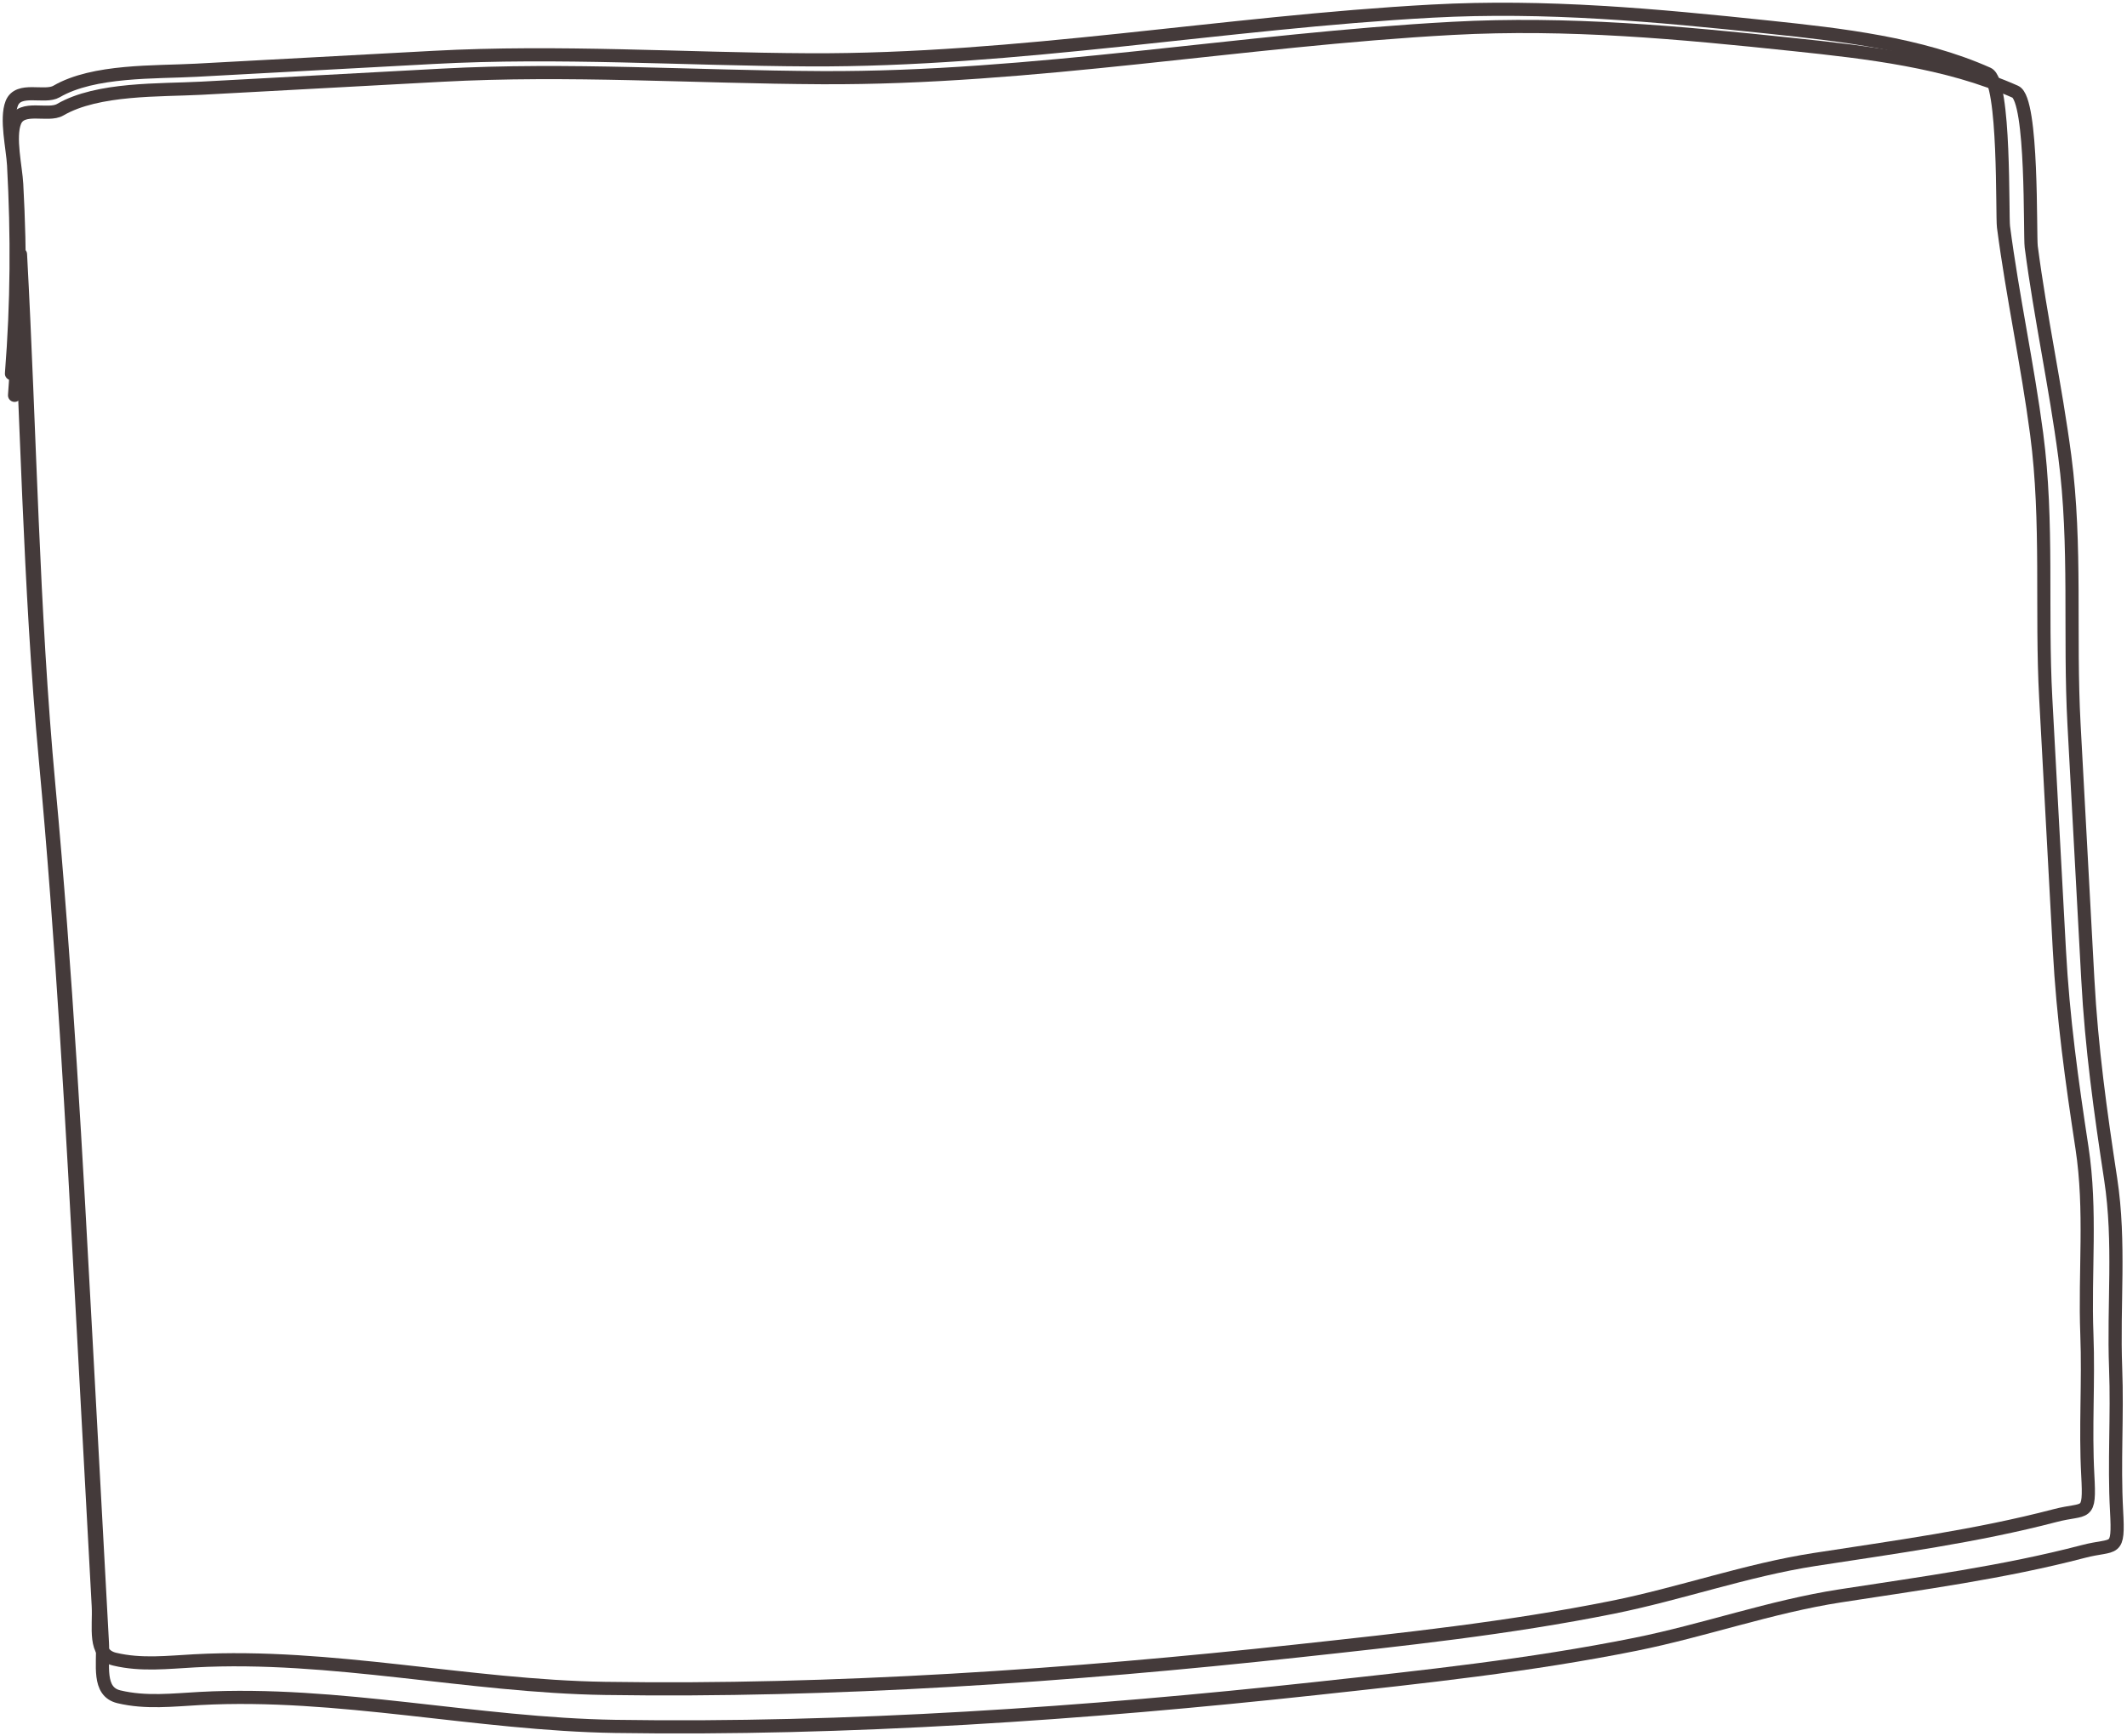
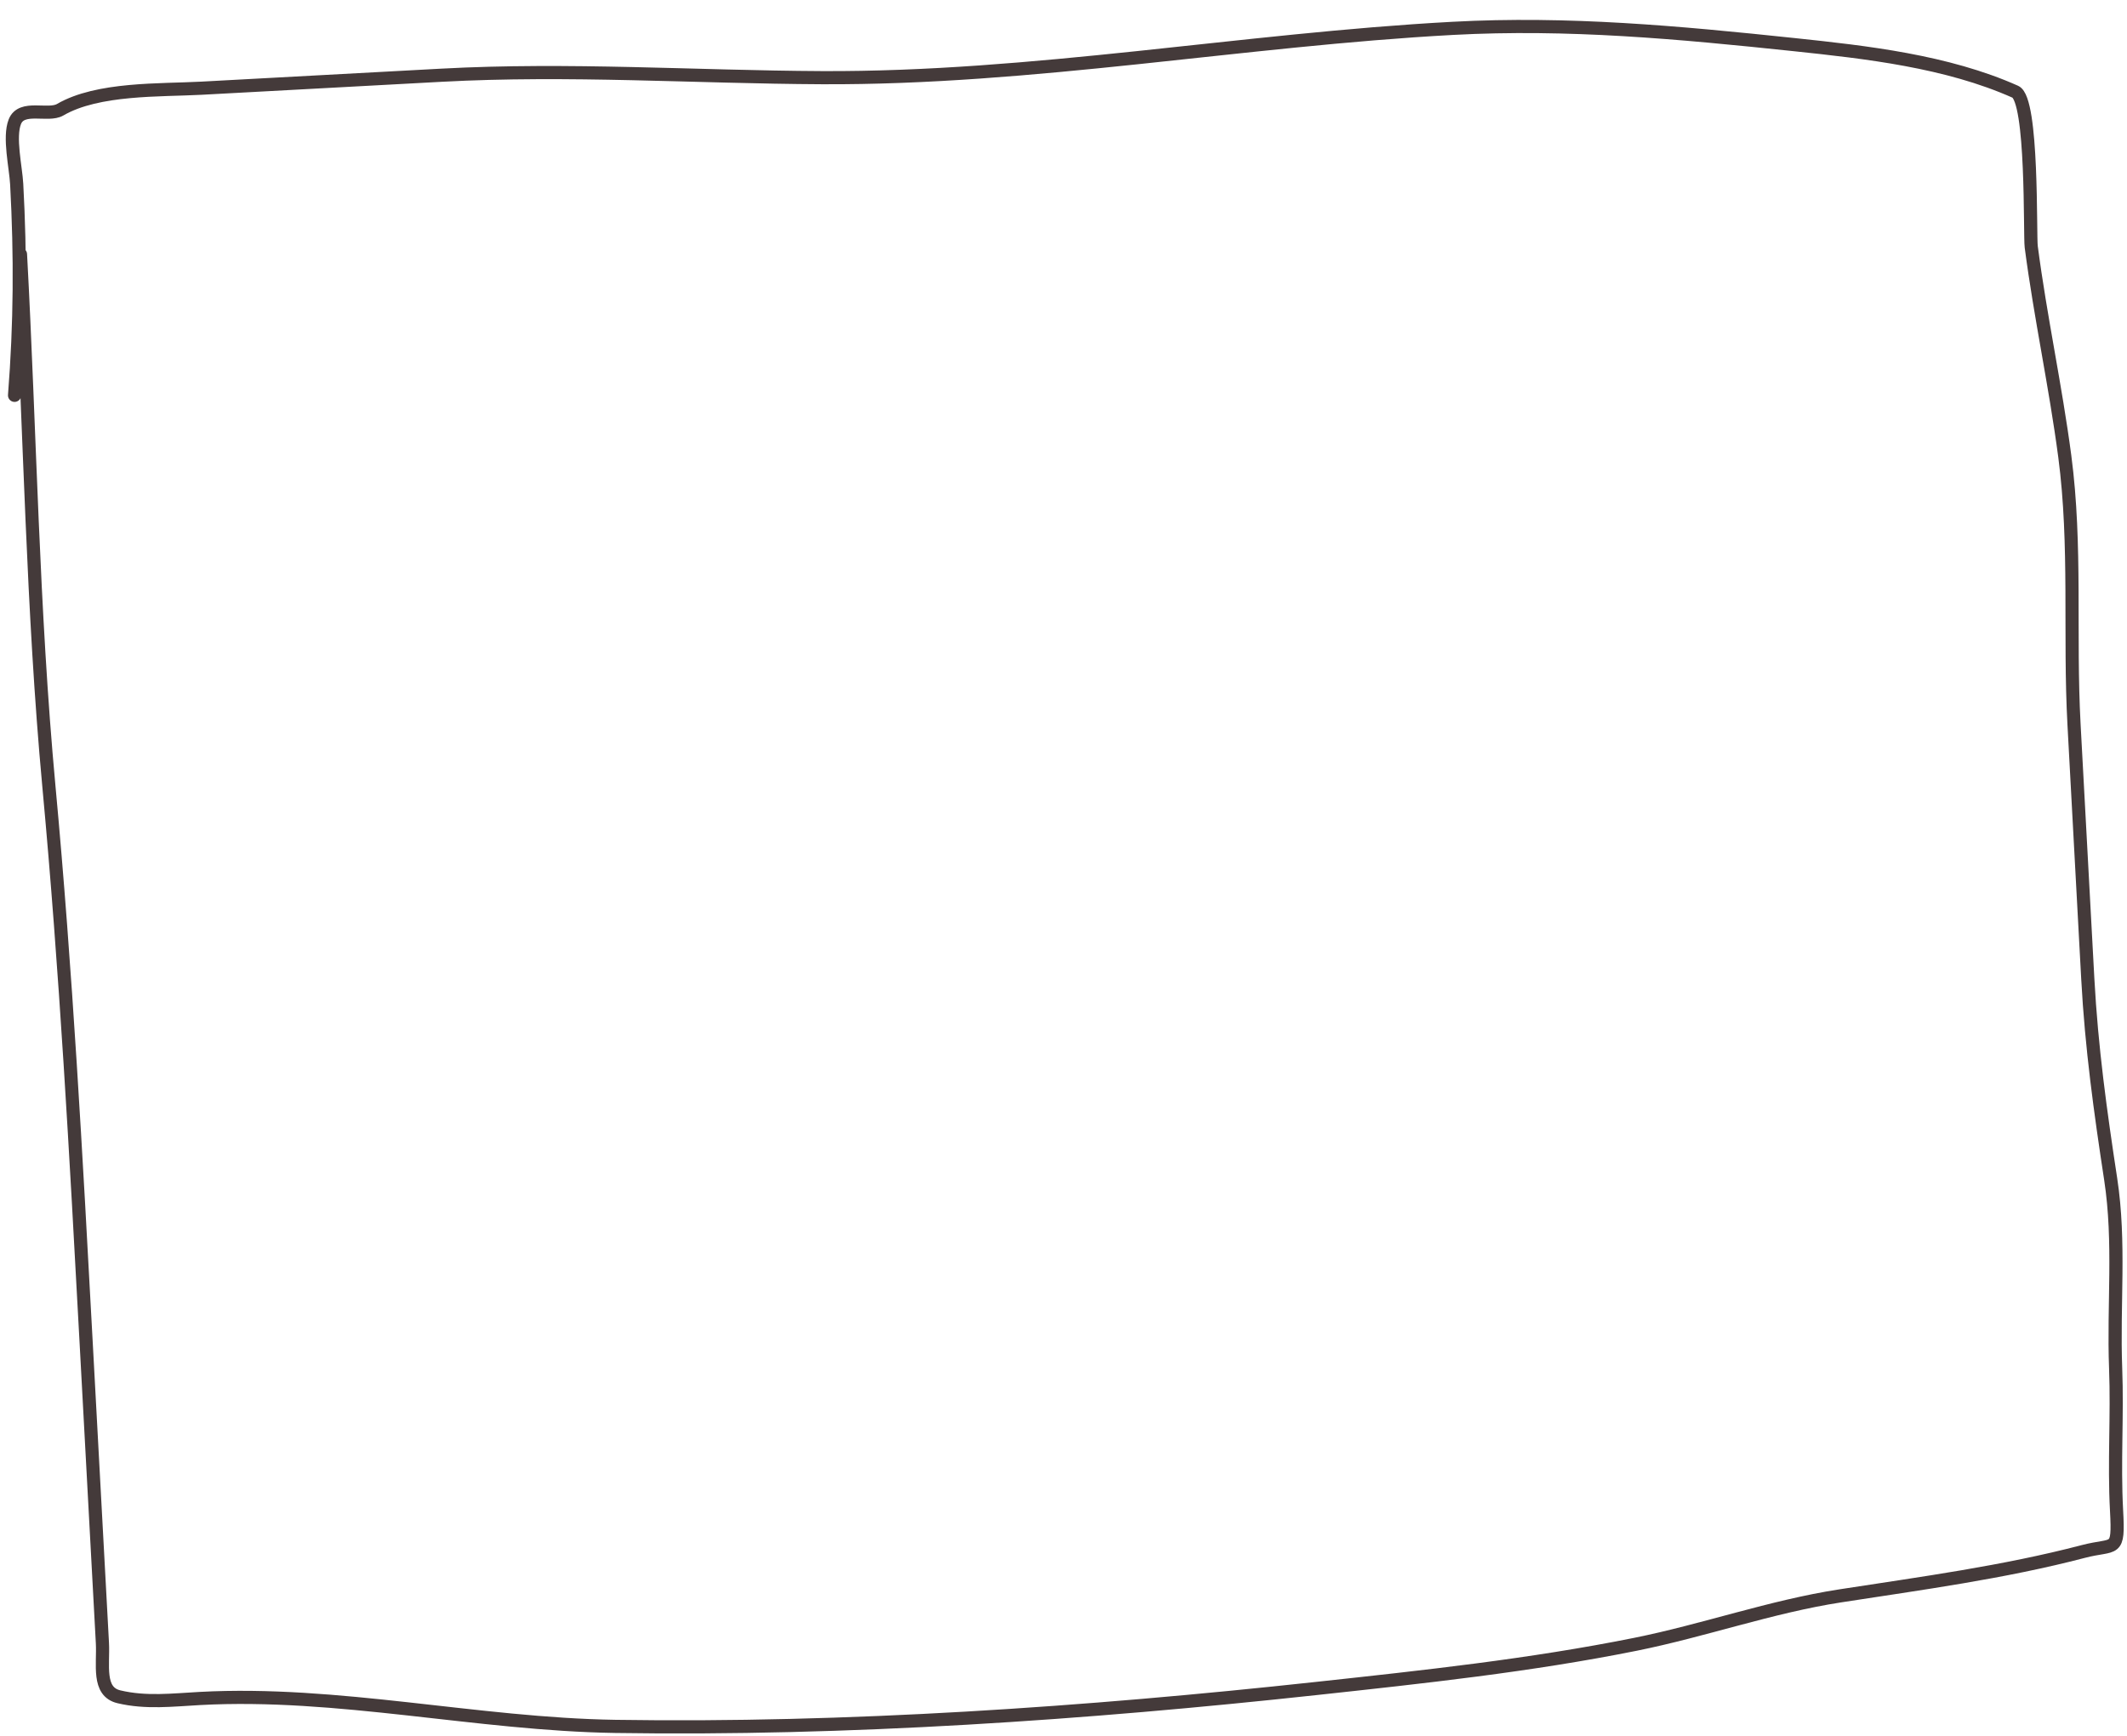
<svg xmlns="http://www.w3.org/2000/svg" width="485" height="396" viewBox="0 0 485 396" fill="none">
-   <path d="M3.956 53.444C6.126 93.555 6.638 133.282 10.357 173.337C14.214 214.883 16.473 256.601 18.729 298.307C19.955 320.971 21.181 343.635 22.407 366.299C22.671 371.19 21.232 377.26 26.118 378.425C32.214 379.879 38.225 379.14 44.386 378.807C75.418 377.128 106.793 384.616 137.919 385.096C190.135 385.901 243.912 382.191 295.832 376.555C319.823 373.95 343.969 371.372 367.692 366.602C383.141 363.496 398.235 358.101 413.783 355.695C432.023 352.872 450.637 350.387 468.579 345.687C475.768 343.804 476.588 346.251 476.059 336.477C475.475 325.666 476.264 315.164 475.852 304.399C475.306 290.142 476.919 276.118 474.736 261.804C472.4 246.484 470.42 232.226 469.58 216.687C468.546 197.568 467.511 178.448 466.477 159.329C465.388 139.193 467.049 119.074 464.401 98.98C462.308 83.089 458.916 67.635 456.839 51.743C456.493 49.1 457.255 18.599 453.252 16.815C437.817 9.933 419.653 7.912 403.451 6.203C377.407 3.455 352.513 1.131 326.526 2.537C279.209 5.096 231.87 13.883 184.453 13.646C155.79 13.502 127.475 11.543 98.785 13.095C80.76 14.07 62.734 15.045 44.709 16.02C35.405 16.523 21.351 15.942 12.889 20.872C10.17 22.455 4.199 19.735 2.68 23.576C1.294 27.082 2.894 33.796 3.102 37.641C3.975 53.792 3.897 69 2.619 85.215" stroke="#443A3A" stroke-width="3" stroke-linecap="round" />
  <path d="M4.673 58.006C6.869 98.613 7.387 138.832 11.152 179.382C15.057 221.443 17.344 263.677 19.628 305.9C20.869 328.844 22.11 351.789 23.351 374.733C23.619 379.685 22.162 385.83 27.109 387.009C33.28 388.481 39.365 387.733 45.603 387.396C77.019 385.696 108.782 393.277 140.293 393.763C193.156 394.578 247.598 390.822 300.161 385.116C324.449 382.479 348.894 379.869 372.91 375.04C388.551 371.895 403.832 366.434 419.572 363.998C438.038 361.14 456.882 358.624 475.047 353.866C482.325 351.96 483.155 354.437 482.619 344.543C482.027 333.597 482.827 322.965 482.409 312.067C481.857 297.633 483.49 283.436 481.28 268.945C478.915 253.435 476.911 239 476.06 223.27C475.013 203.914 473.966 184.557 472.919 165.201C471.816 144.817 473.497 124.448 470.817 104.105C468.697 88.018 465.264 72.373 463.161 56.284C462.811 53.609 463.582 22.73 459.53 20.923C443.904 13.956 425.514 11.911 409.112 10.18C382.747 7.399 357.544 5.046 331.235 6.469C283.332 9.06 235.408 17.956 187.404 17.715C158.386 17.57 129.721 15.586 100.675 17.157C82.427 18.144 64.178 19.131 45.93 20.119C36.511 20.628 22.283 20.04 13.716 25.03C10.964 26.634 4.918 23.88 3.381 27.768C1.978 31.318 3.597 38.115 3.808 42.008C4.692 58.358 4.613 73.755 3.319 90.17" stroke="#443A3A" stroke-width="3" stroke-linecap="round" />
</svg>